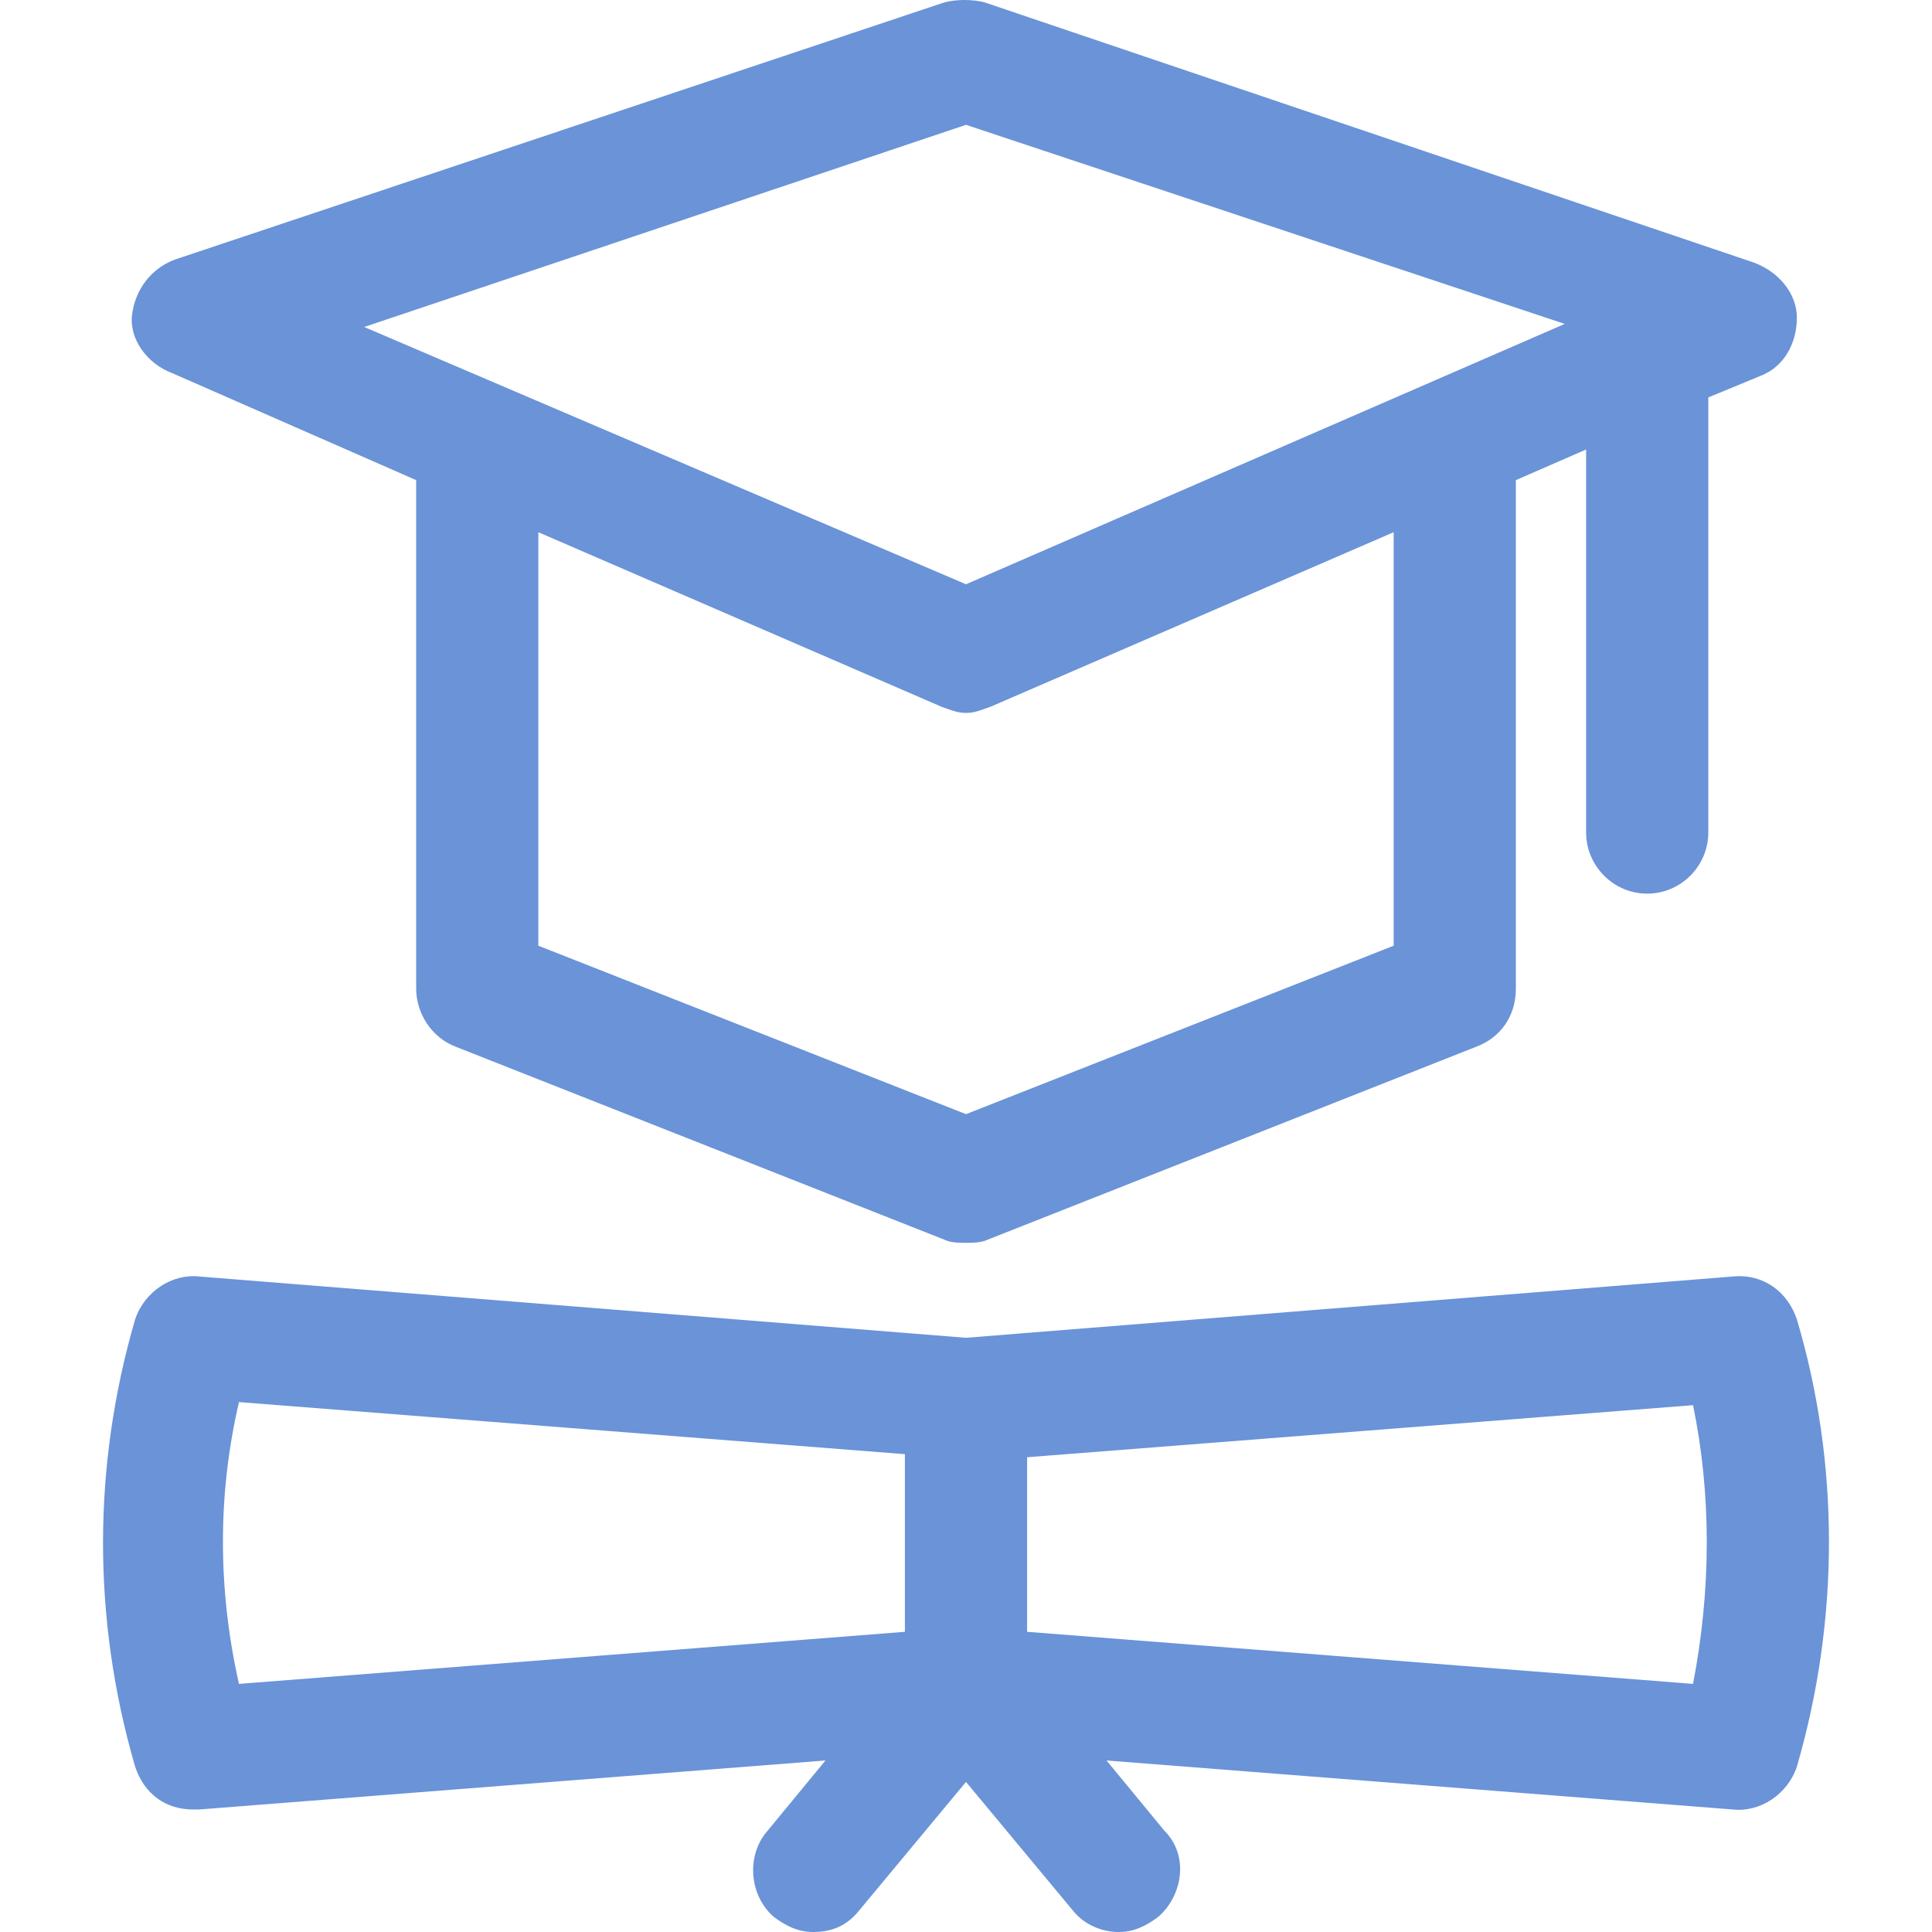
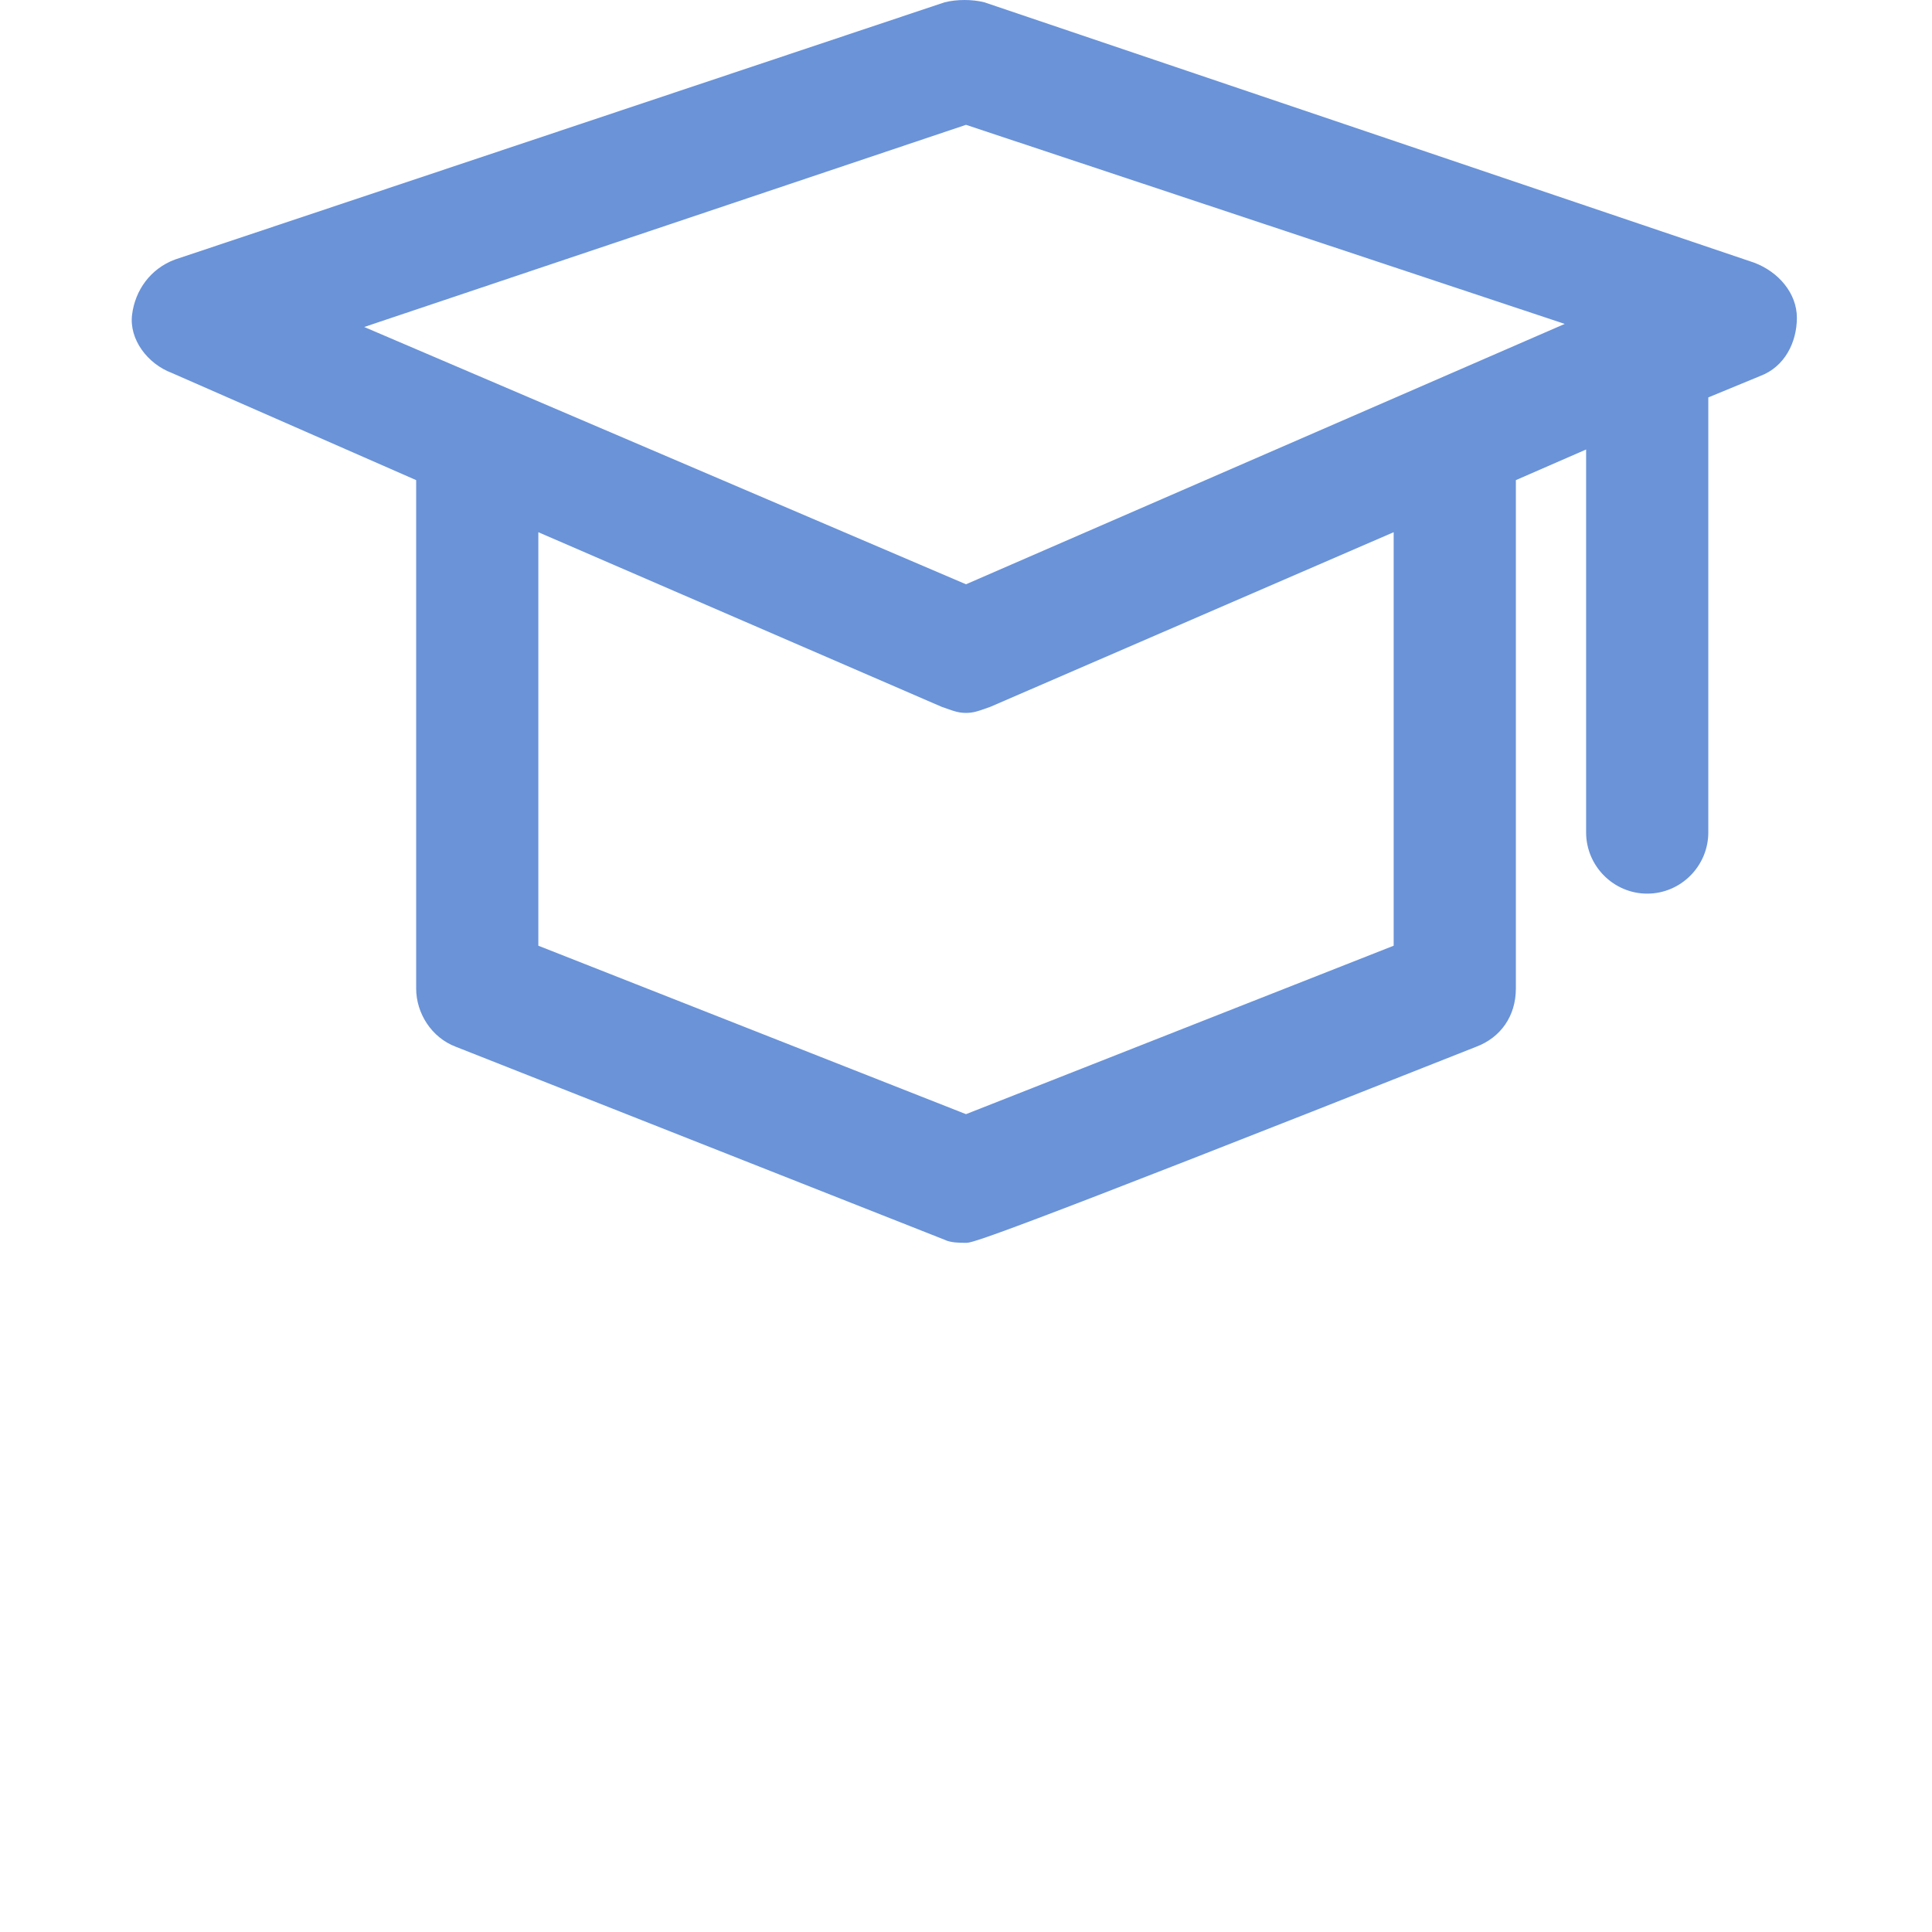
<svg xmlns="http://www.w3.org/2000/svg" width="64" height="64" viewBox="0 0 64 64" fill="none">
  <g clip-path="url(#clip0_1310_3335)">
-     <path fill-rule="evenodd" clip-rule="evenodd" d="M13.786 15.905L5.69 12.354C4.881 12.049 4.274 11.237 4.375 10.426C4.476 9.614 4.982 8.904 5.792 8.599L31.292 0.076C31.697 -0.025 32.203 -0.025 32.607 0.076L58.108 8.701C58.917 9.005 59.524 9.715 59.524 10.527C59.524 11.339 59.12 12.151 58.31 12.455L56.59 13.165V27.573C56.59 28.69 55.679 29.603 54.566 29.603C53.453 29.603 52.542 28.69 52.542 27.573V14.89L50.215 15.905V32.748C50.215 33.661 49.709 34.372 48.899 34.676L32.709 41.069C32.506 41.17 32.203 41.17 32 41.17C31.798 41.17 31.494 41.17 31.292 41.069L15.101 34.676C14.292 34.372 13.786 33.56 13.786 32.748V15.905ZM32 36.908L46.167 31.328V17.63L32.81 23.413C32.746 23.435 32.687 23.456 32.631 23.476C32.417 23.553 32.24 23.616 32 23.616C31.76 23.616 31.583 23.553 31.369 23.476C31.313 23.456 31.254 23.435 31.191 23.413L17.833 17.63V31.328L32 36.908ZM51.834 10.73L32 4.135L12.065 10.832L32 19.355L51.834 10.73Z" fill="#6a93d8" />
-     <path fill-rule="evenodd" clip-rule="evenodd" d="M57.399 42.286C58.411 42.185 59.221 42.794 59.524 43.707C60.941 48.476 60.941 53.65 59.524 58.521C59.221 59.434 58.31 60.043 57.399 59.941L36.655 58.318L38.578 60.652C39.387 61.463 39.185 62.782 38.375 63.493C37.97 63.797 37.566 64 37.06 64C36.554 64 35.947 63.797 35.542 63.29L32 59.028L28.458 63.29C28.053 63.797 27.548 64 26.94 64C26.434 64 26.03 63.797 25.625 63.493C24.815 62.782 24.714 61.463 25.422 60.652L27.345 58.318L6.601 59.941H6.398C5.488 59.941 4.779 59.434 4.476 58.521C3.059 53.65 3.059 48.577 4.476 43.707C4.779 42.794 5.69 42.185 6.601 42.286L32 44.316L57.399 42.286ZM29.976 48.171L7.916 46.446C7.208 49.49 7.208 52.636 7.916 55.781L29.976 54.056V48.171ZM34.024 54.056L56.084 55.781C56.691 52.636 56.691 49.49 56.084 46.548L34.024 48.273V54.056Z" fill="#6a93d8" />
+     <path fill-rule="evenodd" clip-rule="evenodd" d="M13.786 15.905L5.69 12.354C4.881 12.049 4.274 11.237 4.375 10.426C4.476 9.614 4.982 8.904 5.792 8.599L31.292 0.076C31.697 -0.025 32.203 -0.025 32.607 0.076L58.108 8.701C58.917 9.005 59.524 9.715 59.524 10.527C59.524 11.339 59.12 12.151 58.31 12.455L56.59 13.165V27.573C56.59 28.69 55.679 29.603 54.566 29.603C53.453 29.603 52.542 28.69 52.542 27.573V14.89L50.215 15.905V32.748C50.215 33.661 49.709 34.372 48.899 34.676C32.506 41.17 32.203 41.17 32 41.17C31.798 41.17 31.494 41.17 31.292 41.069L15.101 34.676C14.292 34.372 13.786 33.56 13.786 32.748V15.905ZM32 36.908L46.167 31.328V17.63L32.81 23.413C32.746 23.435 32.687 23.456 32.631 23.476C32.417 23.553 32.24 23.616 32 23.616C31.76 23.616 31.583 23.553 31.369 23.476C31.313 23.456 31.254 23.435 31.191 23.413L17.833 17.63V31.328L32 36.908ZM51.834 10.73L32 4.135L12.065 10.832L32 19.355L51.834 10.73Z" fill="#6a93d8" />
  </g>
  <defs>
    <clipPath id="clip0_1310_3335">
      <rect width="64" height="64" fill="white" />
    </clipPath>
  </defs>
</svg>